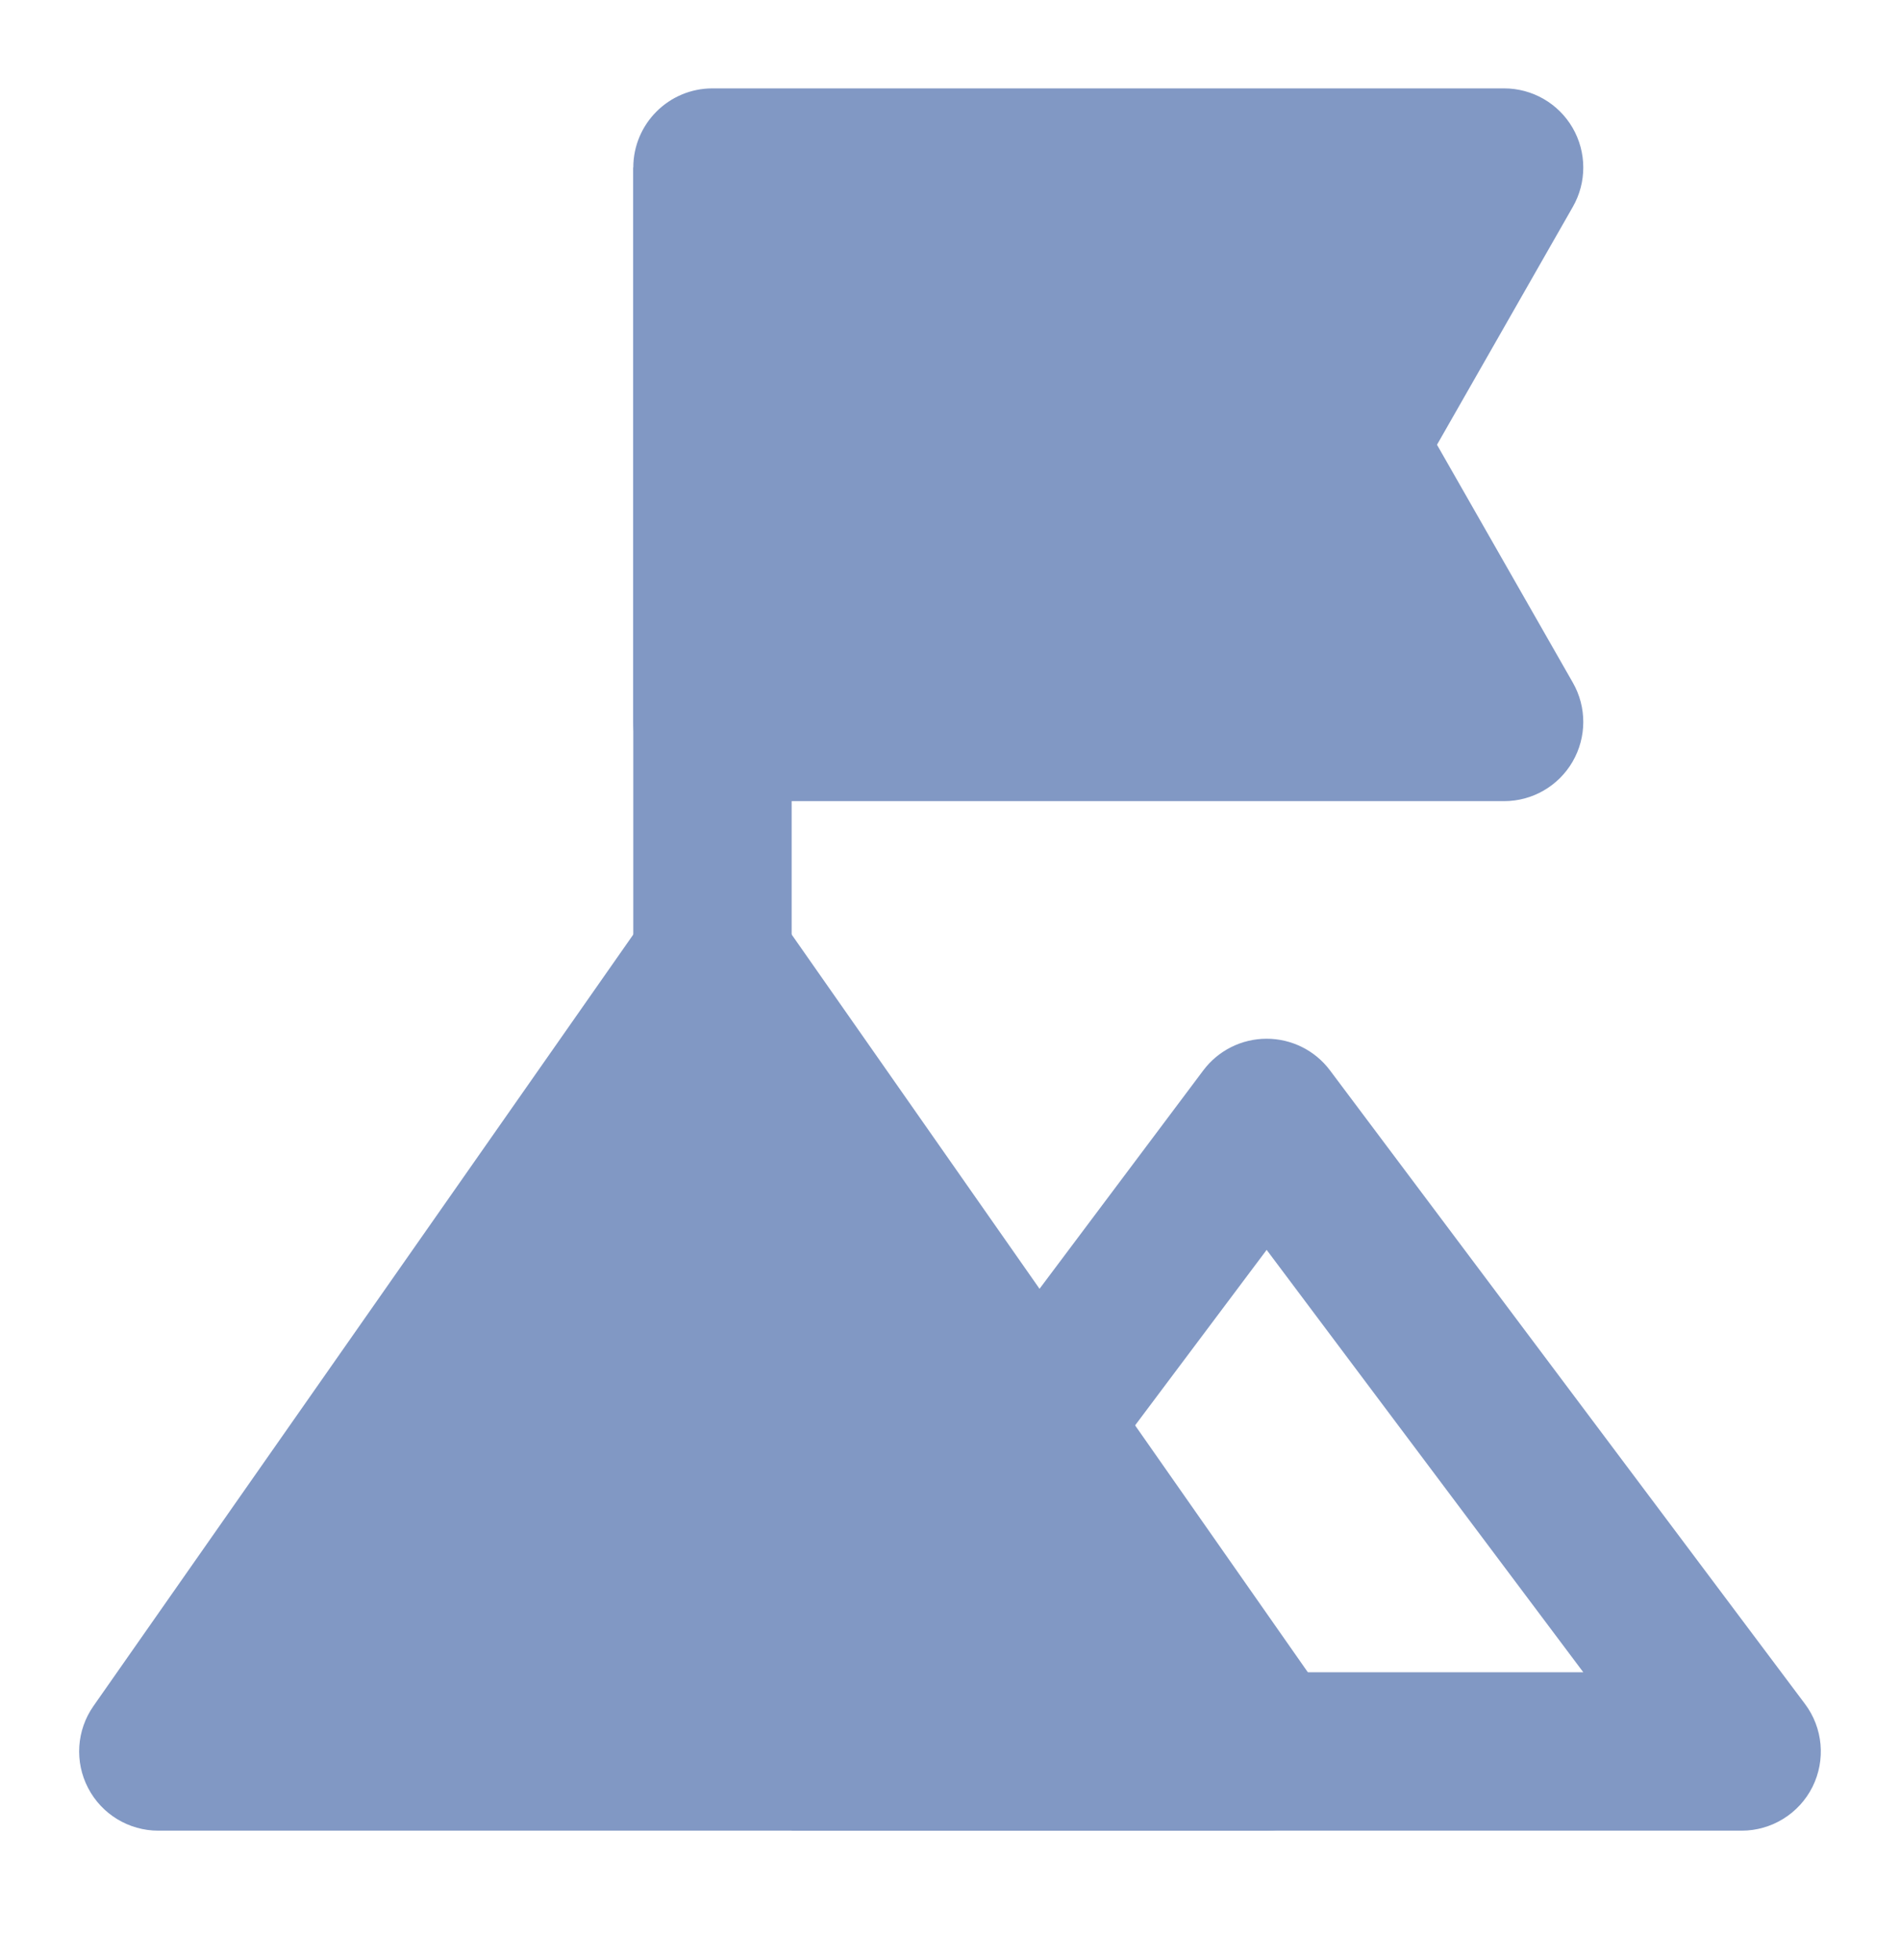
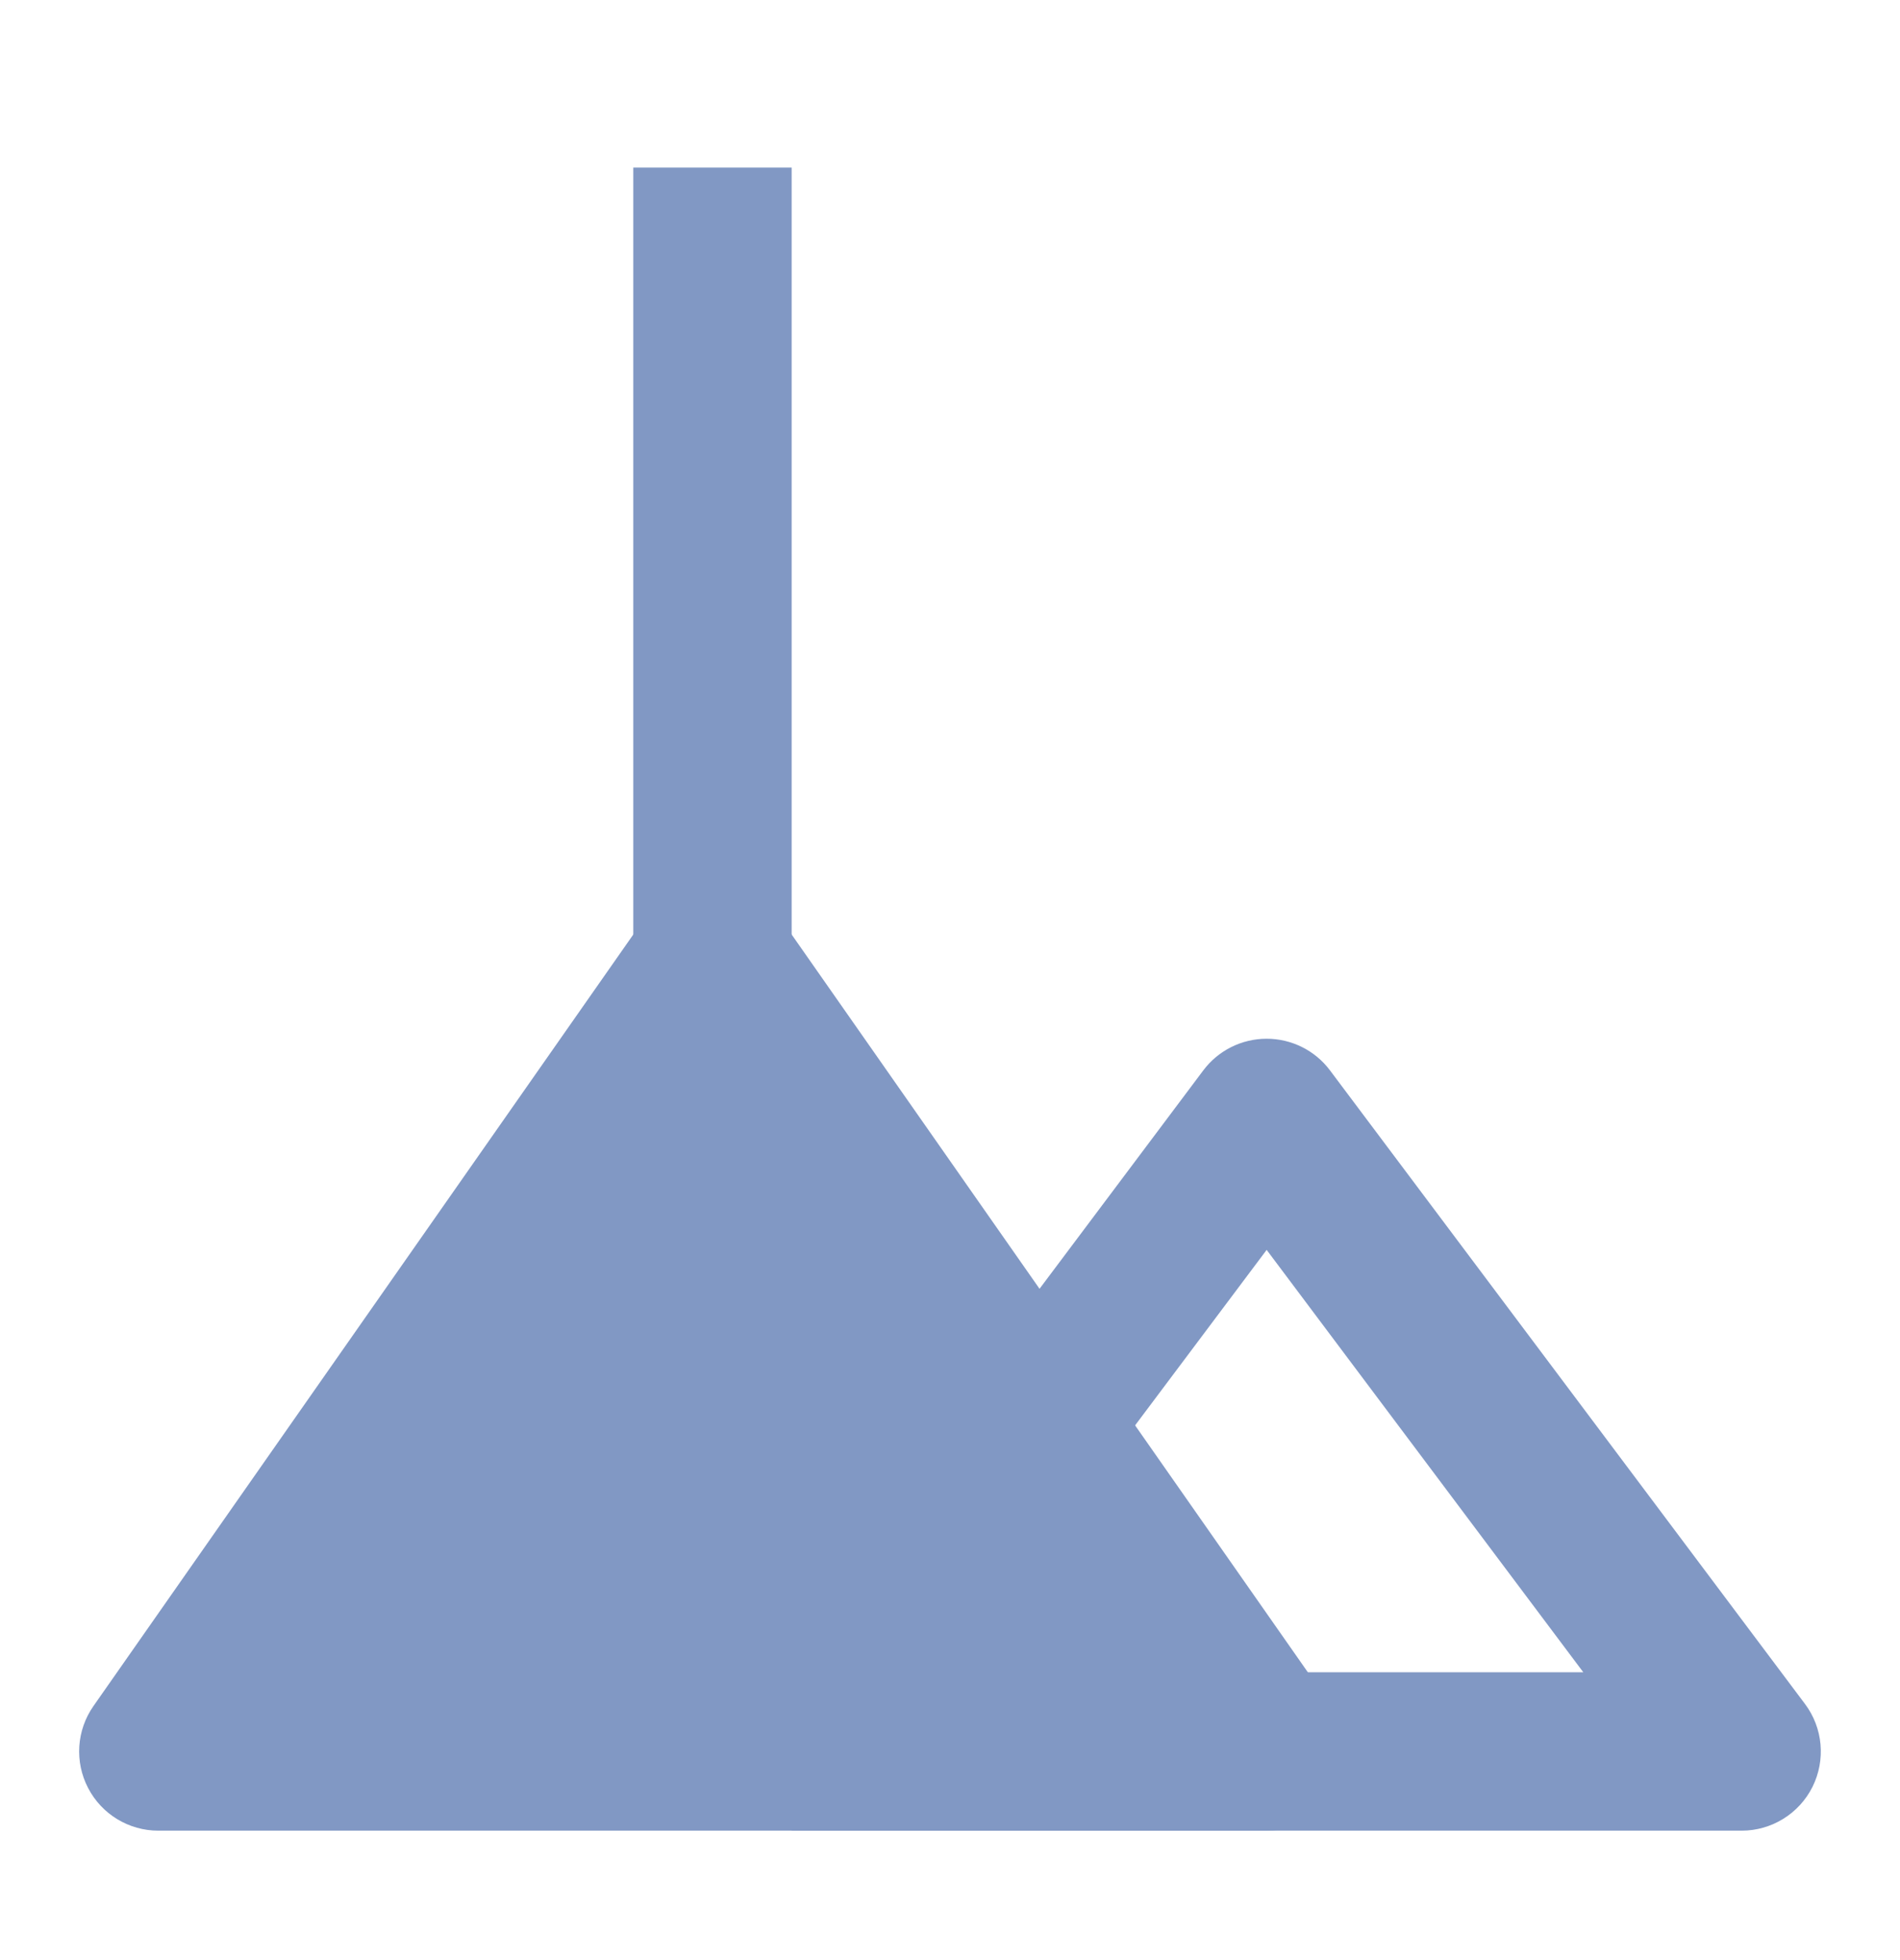
<svg xmlns="http://www.w3.org/2000/svg" width="32" height="33" viewBox="0 0 32 33" fill="none">
  <path fill-rule="evenodd" clip-rule="evenodd" d="M13.092 15.389C12.842 15.033 12.435 14.821 12 14.821C11.565 14.821 11.157 15.033 10.907 15.389L1.574 28.723C1.289 29.13 1.254 29.662 1.484 30.103C1.713 30.544 2.169 30.821 2.666 30.821H21.333C21.83 30.821 22.286 30.544 22.516 30.103C22.745 29.662 22.71 29.13 22.425 28.723L13.092 15.389Z" fill="#8198C4" />
  <path fill-rule="evenodd" clip-rule="evenodd" d="M21.333 17.488C21.753 17.488 22.148 17.685 22.4 18.021L30.4 28.688C30.703 29.091 30.751 29.632 30.526 30.084C30.3 30.535 29.838 30.821 29.333 30.821H13.333V28.154H26.666L21.333 21.043L18.4 24.954L16.266 23.354L20.266 18.021C20.518 17.685 20.913 17.488 21.333 17.488Z" fill="#8198C4" />
  <path fill-rule="evenodd" clip-rule="evenodd" d="M13.333 2.821V16.154H10.666V2.821H13.333Z" fill="#8198C4" />
-   <path fill-rule="evenodd" clip-rule="evenodd" d="M11.999 1.488C11.263 1.488 10.666 2.085 10.666 2.821V12.154C10.666 12.891 11.263 13.488 11.999 13.488H25.333C25.808 13.488 26.247 13.235 26.486 12.823C26.724 12.412 26.726 11.905 26.49 11.493L24.202 7.488L26.49 3.482C26.726 3.07 26.724 2.563 26.486 2.152C26.247 1.741 25.808 1.488 25.333 1.488H11.999Z" fill="#8198C4" />
</svg>